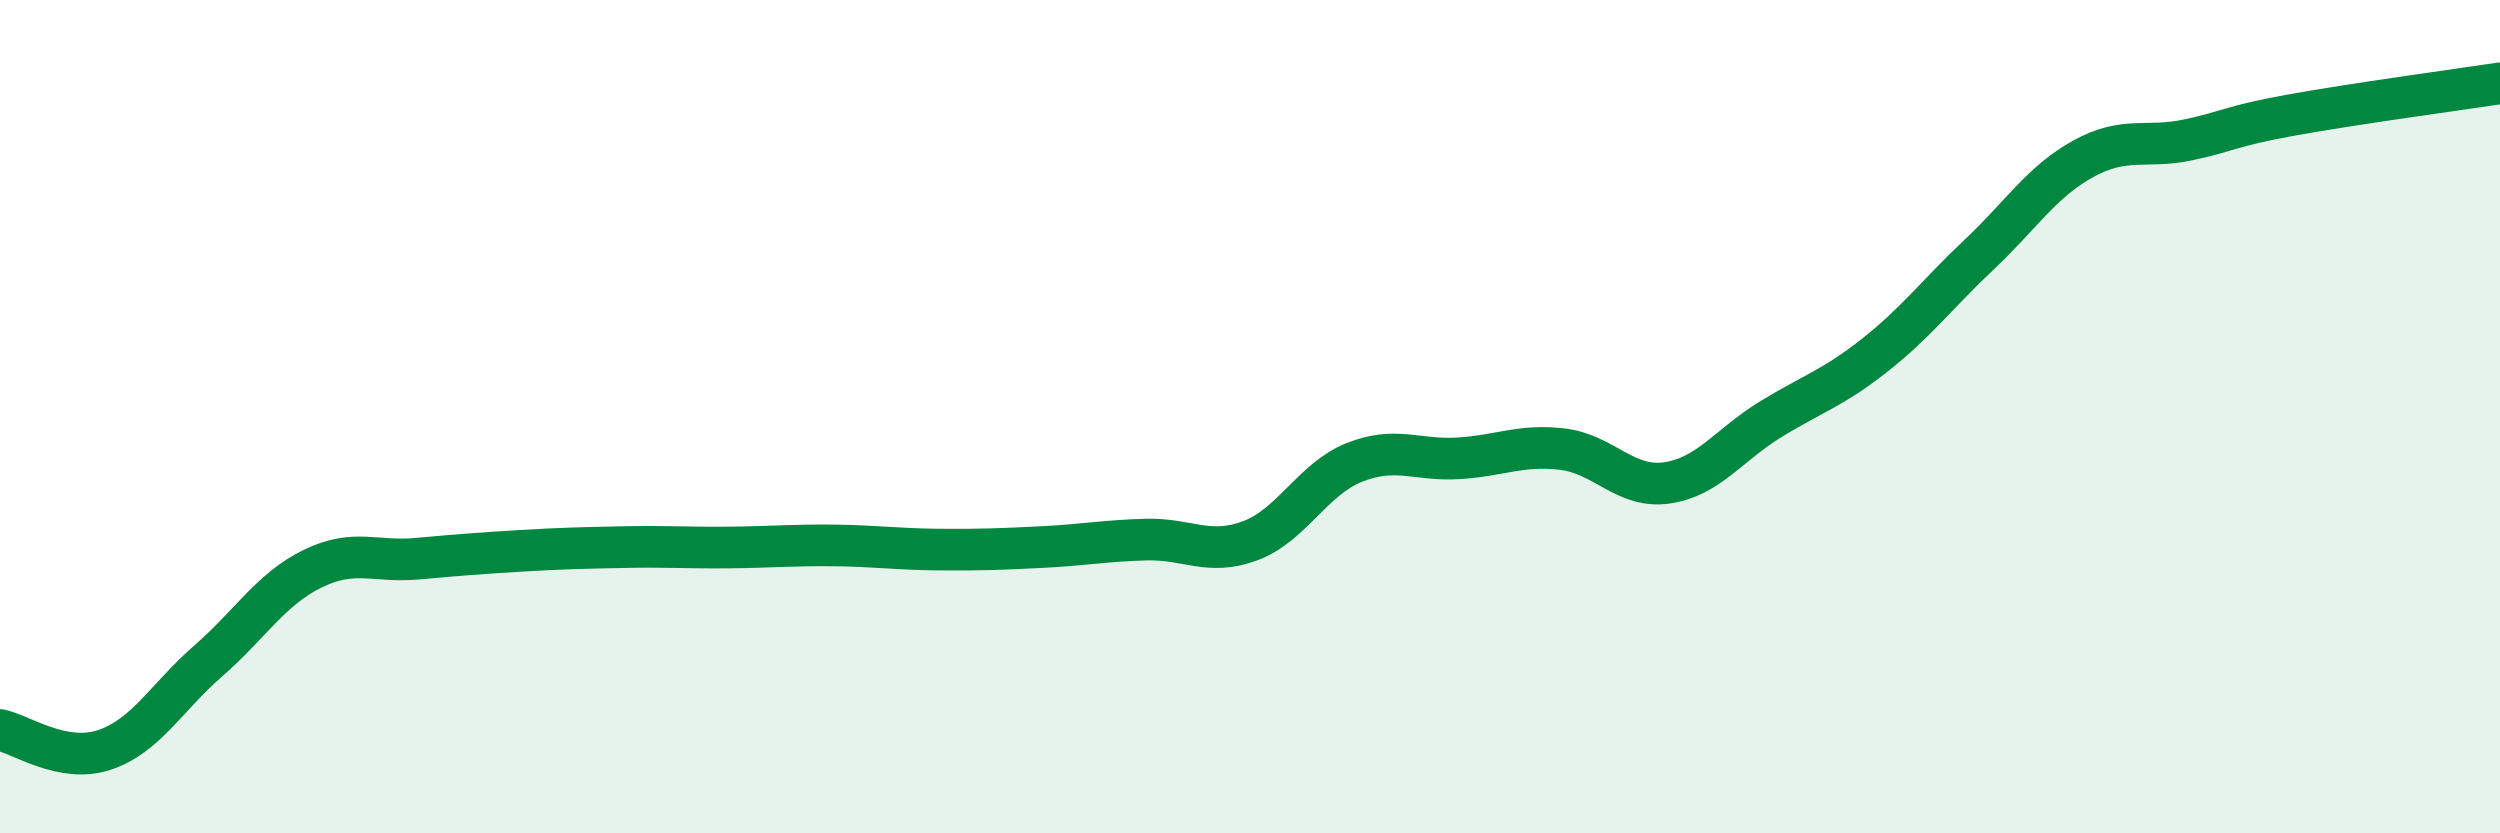
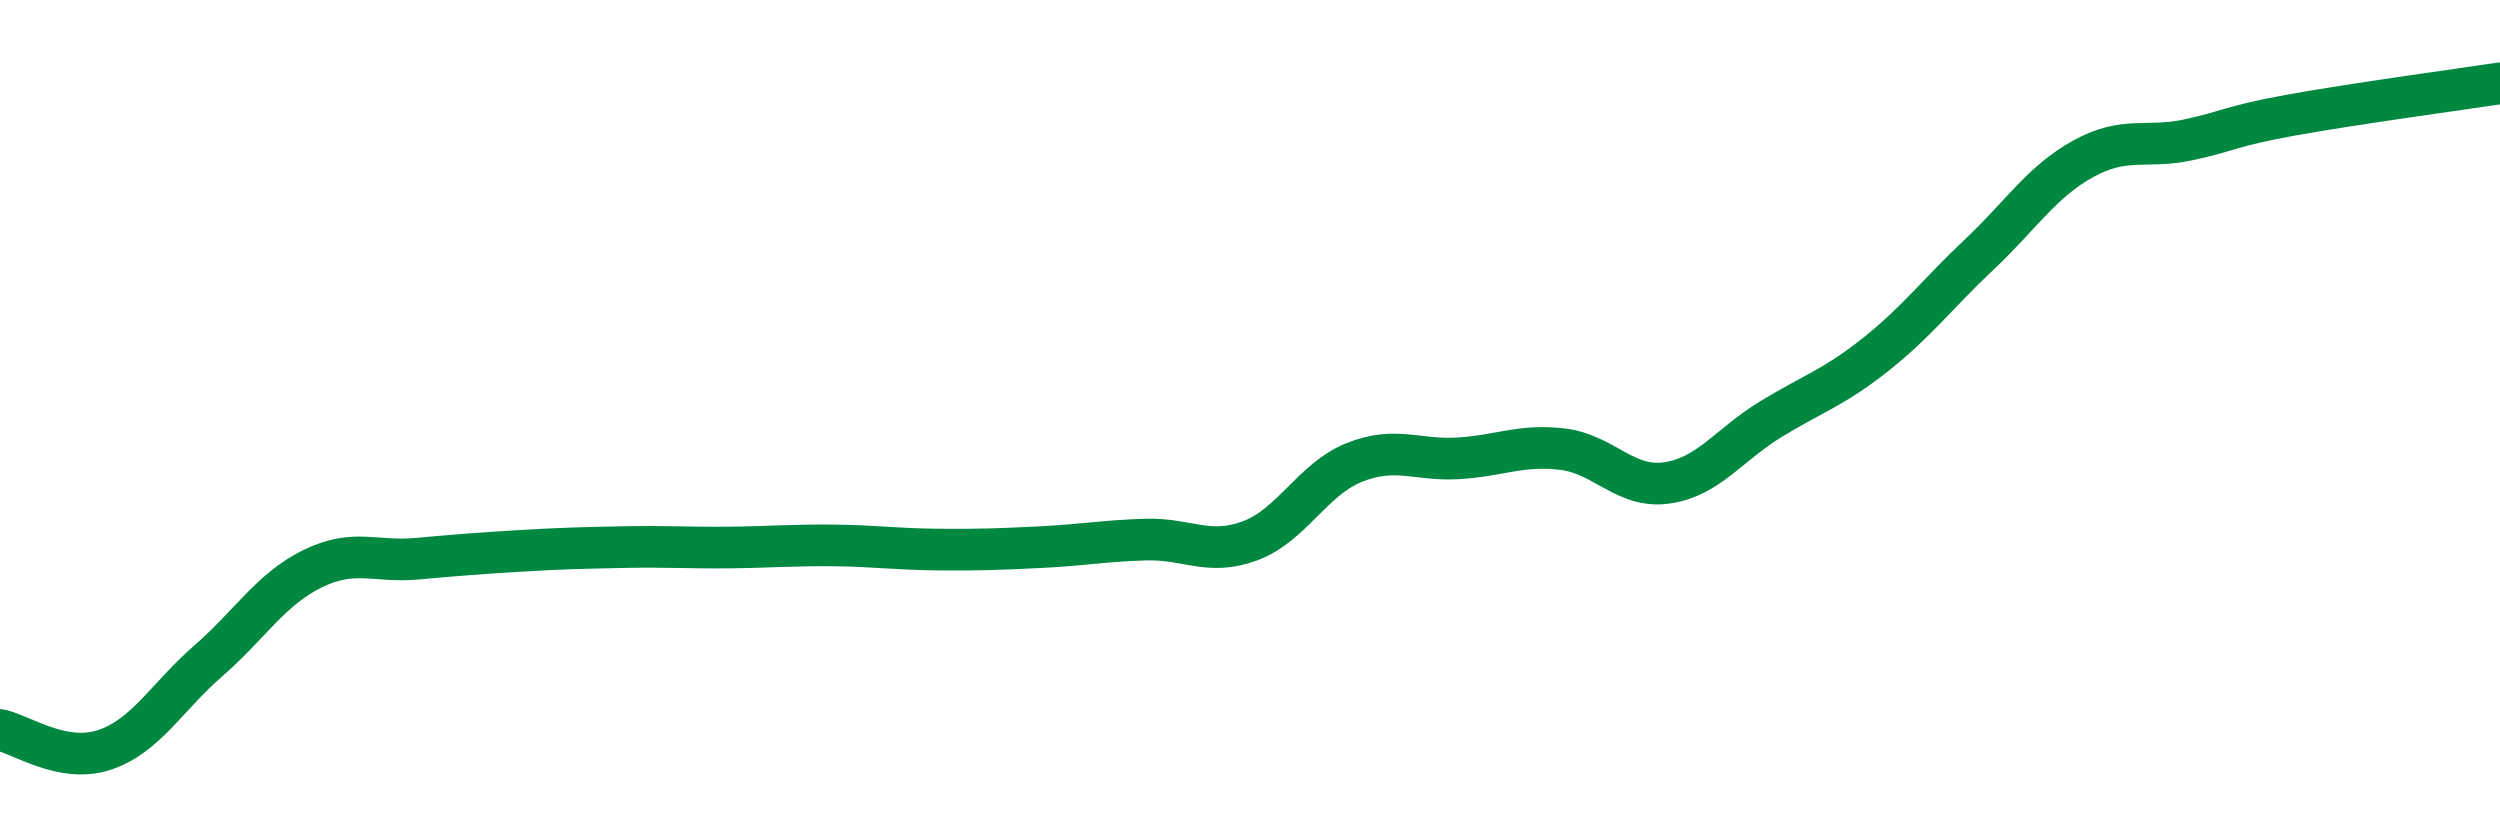
<svg xmlns="http://www.w3.org/2000/svg" width="60" height="20" viewBox="0 0 60 20">
-   <path d="M 0,17.52 C 0.5,17.62 1.5,18.33 2.5,18 C 3.5,17.67 4,16.73 5,15.86 C 6,14.99 6.5,14.14 7.5,13.65 C 8.5,13.16 9,13.5 10,13.41 C 11,13.32 11.5,13.28 12.5,13.22 C 13.5,13.16 14,13.15 15,13.13 C 16,13.11 16.5,13.15 17.5,13.14 C 18.5,13.13 19,13.08 20,13.09 C 21,13.1 21.5,13.18 22.5,13.19 C 23.5,13.2 24,13.18 25,13.13 C 26,13.08 26.5,12.98 27.5,12.95 C 28.5,12.92 29,13.35 30,12.98 C 31,12.61 31.5,11.5 32.5,11.1 C 33.5,10.7 34,11.06 35,11 C 36,10.94 36.5,10.66 37.5,10.78 C 38.5,10.9 39,11.73 40,11.59 C 41,11.45 41.5,10.67 42.5,10.06 C 43.5,9.45 44,9.31 45,8.52 C 46,7.73 46.5,7.05 47.5,6.11 C 48.5,5.17 49,4.36 50,3.81 C 51,3.26 51.5,3.57 52.5,3.36 C 53.5,3.15 53.5,3.03 55,2.76 C 56.5,2.49 59,2.15 60,2L60 20L0 20Z" fill="#008740" opacity="0.1" stroke-linecap="round" stroke-linejoin="round" />
  <path d="M 0,17.52 C 0.5,17.62 1.5,18.33 2.5,18 C 3.5,17.67 4,16.73 5,15.86 C 6,14.99 6.5,14.14 7.5,13.65 C 8.5,13.16 9,13.5 10,13.41 C 11,13.32 11.5,13.28 12.5,13.22 C 13.5,13.16 14,13.15 15,13.13 C 16,13.11 16.5,13.15 17.5,13.14 C 18.5,13.13 19,13.08 20,13.09 C 21,13.1 21.5,13.18 22.5,13.19 C 23.5,13.2 24,13.18 25,13.13 C 26,13.08 26.5,12.98 27.5,12.95 C 28.5,12.92 29,13.35 30,12.98 C 31,12.61 31.5,11.5 32.5,11.1 C 33.5,10.7 34,11.06 35,11 C 36,10.94 36.5,10.66 37.5,10.78 C 38.5,10.9 39,11.73 40,11.59 C 41,11.45 41.5,10.67 42.5,10.06 C 43.5,9.45 44,9.31 45,8.52 C 46,7.73 46.5,7.05 47.5,6.11 C 48.5,5.17 49,4.36 50,3.81 C 51,3.26 51.5,3.57 52.5,3.36 C 53.5,3.15 53.5,3.03 55,2.76 C 56.5,2.49 59,2.15 60,2" stroke="#008740" stroke-width="1" fill="none" stroke-linecap="round" stroke-linejoin="round" />
</svg>